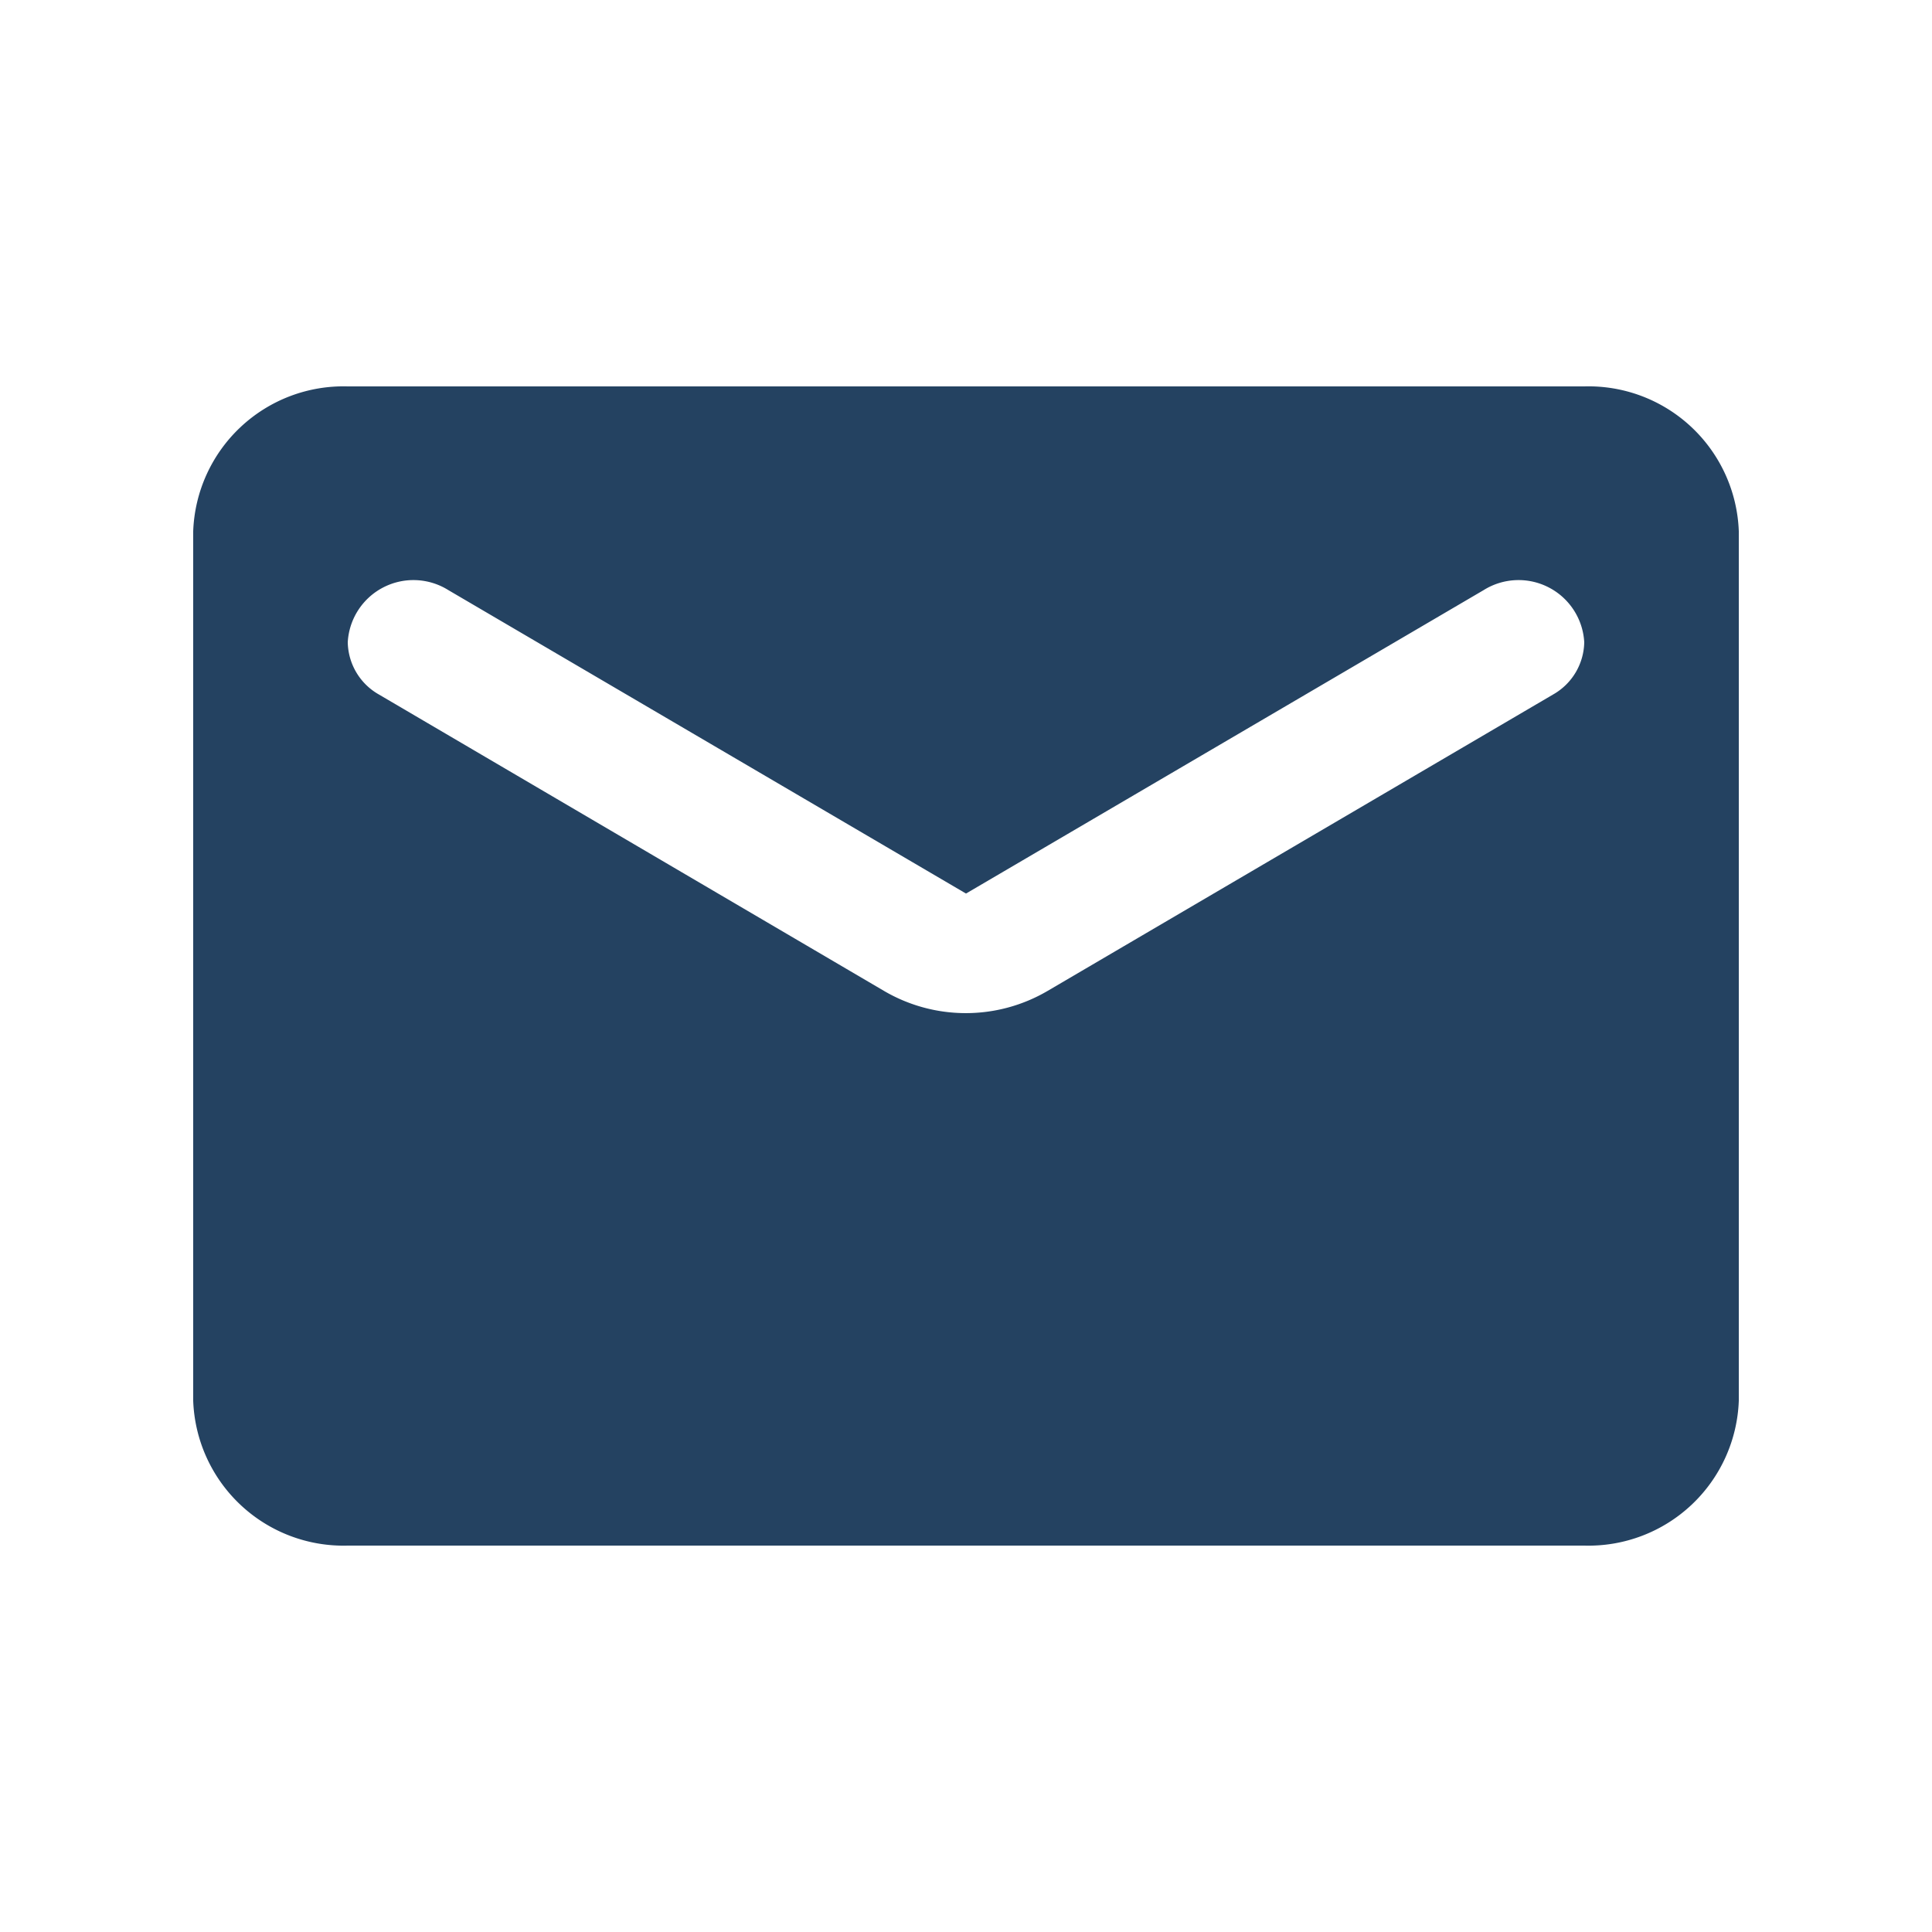
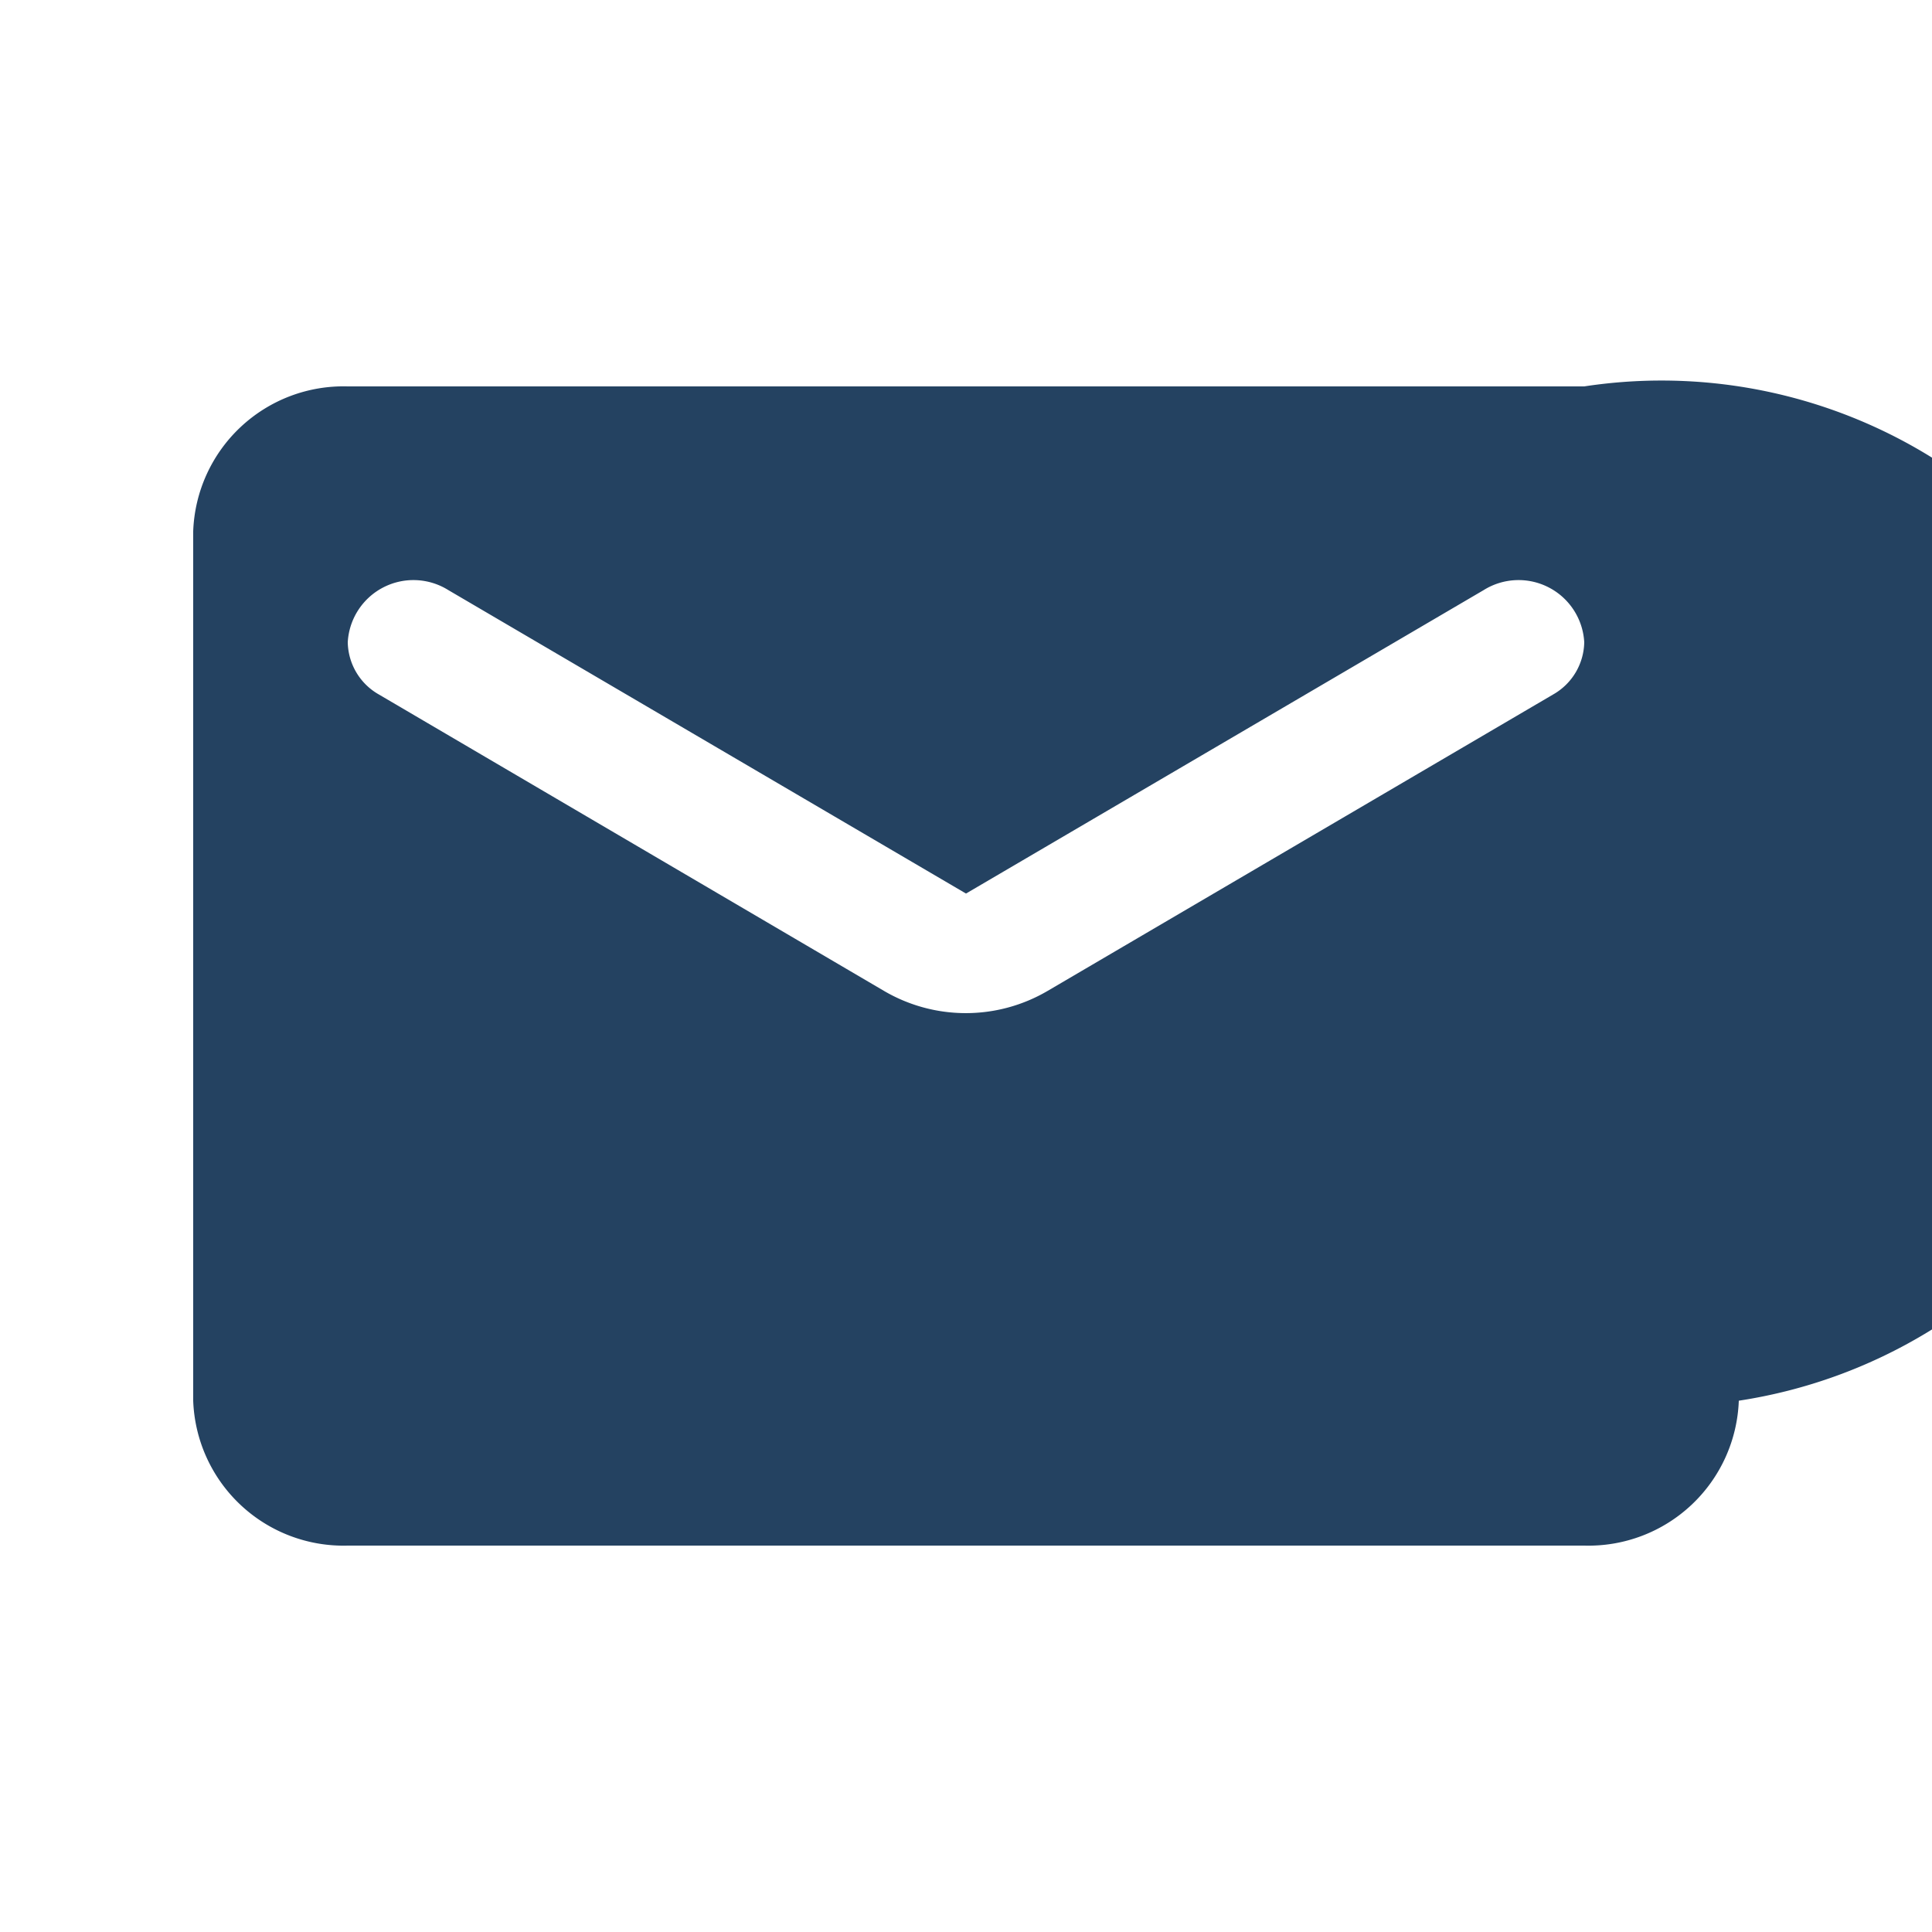
<svg xmlns="http://www.w3.org/2000/svg" id="icon-subscribe" width="20" height="20" viewBox="0 0 20 20">
-   <path id="Path_4566" data-name="Path 4566" d="M0,0H20V20H0Z" fill="none" />
-   <path id="Path_4567" data-name="Path 4567" d="M16.4,4H3.6A1.557,1.557,0,0,0,2,5.5v9A1.557,1.557,0,0,0,3.6,16H16.4A1.557,1.557,0,0,0,18,14.5v-9A1.557,1.557,0,0,0,16.4,4Zm-.32,3.188-5.232,3.068a1.674,1.674,0,0,1-1.7,0L3.92,7.188a.634.634,0,0,1-.32-.54.681.681,0,0,1,1.04-.54L10,9.25l5.36-3.142a.681.681,0,0,1,1.04.54A.634.634,0,0,1,16.08,7.188Z" fill="#244261" />
+   <path id="Path_4567" data-name="Path 4567" d="M16.4,4H3.6A1.557,1.557,0,0,0,2,5.5v9A1.557,1.557,0,0,0,3.6,16H16.4A1.557,1.557,0,0,0,18,14.5A1.557,1.557,0,0,0,16.4,4Zm-.32,3.188-5.232,3.068a1.674,1.674,0,0,1-1.7,0L3.92,7.188a.634.634,0,0,1-.32-.54.681.681,0,0,1,1.04-.54L10,9.25l5.36-3.142a.681.681,0,0,1,1.04.54A.634.634,0,0,1,16.08,7.188Z" fill="#244261" />
</svg>